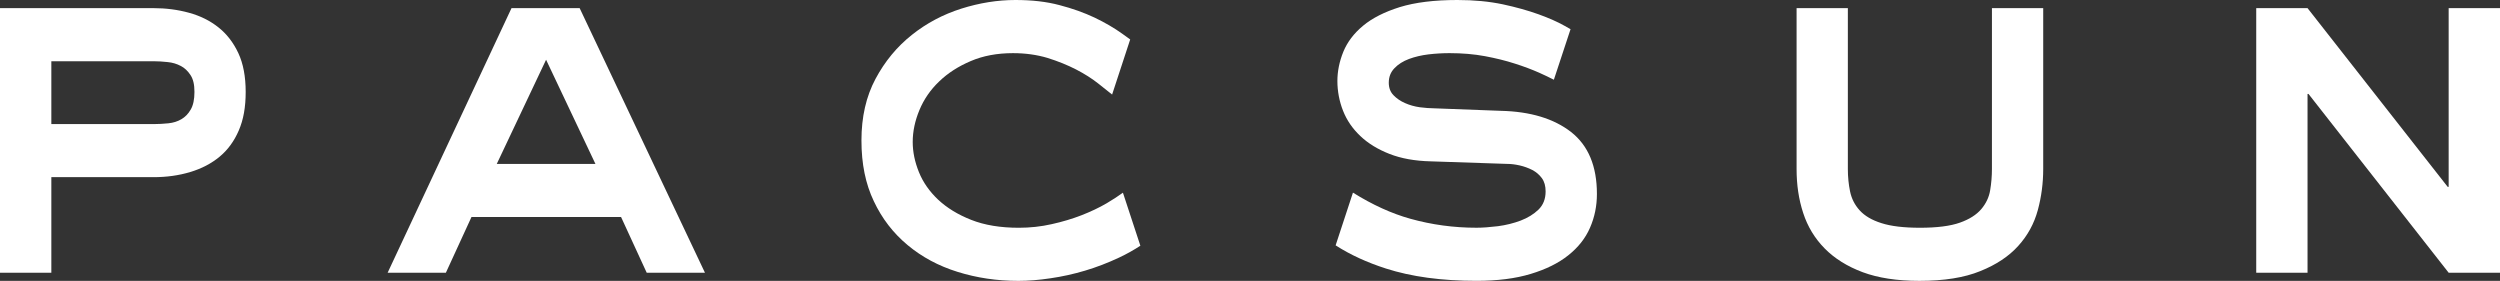
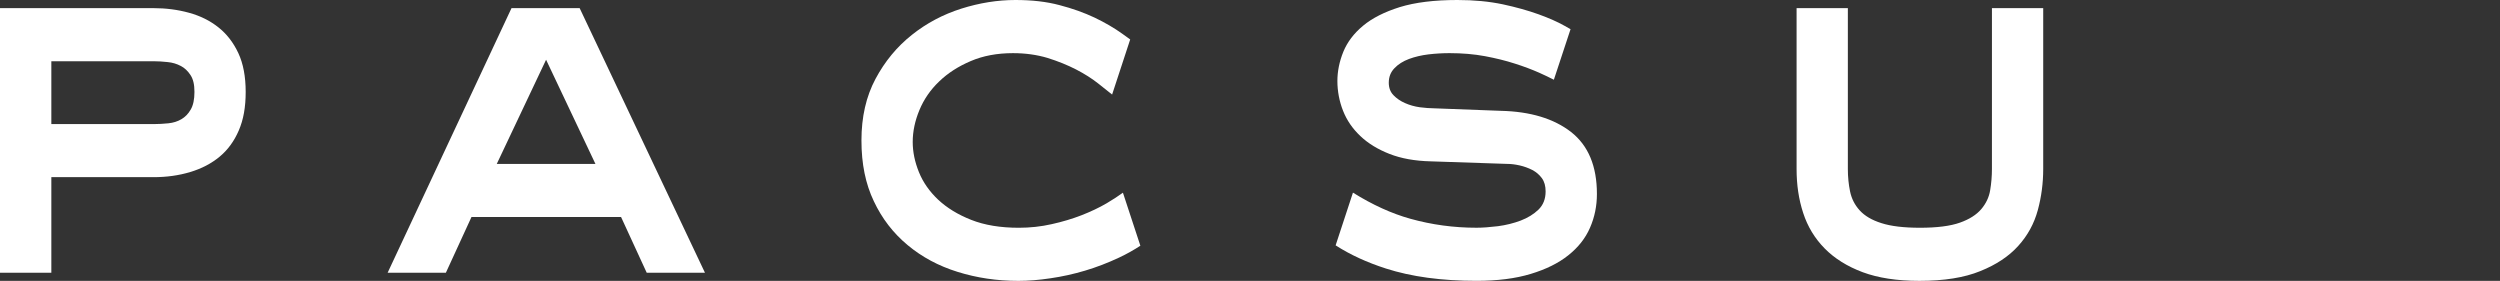
<svg xmlns="http://www.w3.org/2000/svg" id="Layer_2" width="666.61" height="74.89" viewBox="0 0 666.61 74.89">
  <rect x="0" y="0" width="666.61" height="74.89" fill="#333333" stroke="none" />
  <g id="Layer_1-2">
    <g>
      <path d="M40.92,2.17c3.32,0,6.49,.41,9.46,1.23,2.99,.81,5.59,2.1,7.84,3.88,2.23,1.76,4.01,4.06,5.33,6.88,1.31,2.81,1.96,6.27,1.96,10.35s-.6,7.42-1.84,10.28c-1.23,2.86-2.94,5.2-5.12,7-2.2,1.82-4.81,3.18-7.83,4.08-3.03,.92-6.29,1.37-9.8,1.37H13.69v25.48H0V2.17H40.92ZM13.69,33.09h27.24c1.32,0,2.63-.08,3.95-.21,1.32-.13,2.47-.5,3.48-1.09,1.01-.59,1.85-1.44,2.5-2.59,.66-1.13,.99-2.69,.99-4.69s-.34-3.41-1.06-4.5c-.71-1.08-1.56-1.91-2.62-2.44-1.06-.56-2.22-.9-3.49-1.02-1.27-.14-2.52-.22-3.74-.22H13.69v16.76h0Z" fill="#fff" />
      <path d="M136.39,2.17h18.17l33.41,70.55h-15.53l-6.84-14.86h-39.88l-6.83,14.86h-15.53L136.39,2.17h0Zm-3.94,41.54h26.32l-13.16-27.78-13.15,27.78h0Z" fill="#fff" />
-       <path d="M492.72,2.17V45.07c0,2.09,.2,4.09,.59,5.98,.4,1.93,1.25,3.6,2.57,5.05,1.32,1.45,3.24,2.6,5.8,3.4,2.53,.82,5.96,1.23,10.25,1.23,4.55,0,8.1-.45,10.67-1.36,2.54-.9,4.43-2.12,5.7-3.61,1.27-1.5,2.07-3.19,2.37-5.05,.31-1.85,.47-3.74,.47-5.64V2.17h13.67V45.07c0,3.71-.47,7.38-1.44,10.96-.97,3.58-2.7,6.76-5.21,9.53-2.49,2.77-5.86,5.02-10.13,6.73-4.24,1.74-9.67,2.6-16.24,2.6-5.96,0-11.01-.78-15.12-2.31-4.13-1.55-7.5-3.66-10.13-6.33-2.64-2.68-4.55-5.83-5.73-9.46-1.2-3.65-1.76-7.55-1.76-11.72V2.17h13.67Z" fill="#fff" />
-       <polygon points="601.61 2.17 615.29 2.17 652.66 49.82 652.92 49.82 652.92 2.17 666.61 2.17 666.61 72.72 652.92 72.72 615.55 25.05 615.29 25.05 615.29 72.72 601.61 72.72 601.61 2.17" fill="#fff" />
+       <path d="M492.72,2.17V45.07c0,2.09,.2,4.09,.59,5.98,.4,1.93,1.25,3.6,2.57,5.05,1.32,1.45,3.24,2.6,5.8,3.4,2.53,.82,5.96,1.23,10.25,1.23,4.55,0,8.1-.45,10.67-1.36,2.54-.9,4.43-2.12,5.7-3.61,1.27-1.5,2.07-3.19,2.37-5.05,.31-1.85,.47-3.74,.47-5.64V2.17h13.67V45.07c0,3.71-.47,7.38-1.44,10.96-.97,3.58-2.7,6.76-5.21,9.53-2.49,2.77-5.86,5.02-10.13,6.73-4.24,1.74-9.67,2.6-16.24,2.6-5.96,0-11.01-.78-15.12-2.31-4.13-1.55-7.5-3.66-10.13-6.33-2.64-2.68-4.55-5.83-5.73-9.46-1.2-3.65-1.76-7.55-1.76-11.72V2.17h13.67" fill="#fff" />
      <path d="M299.41,51.39c-1.24,.9-2.68,1.84-4.32,2.81-2.02,1.18-4.27,2.24-6.7,3.19-2.45,.95-5.11,1.75-7.96,2.38-2.86,.65-5.78,.96-8.76,.96-4.91,0-9.14-.7-12.69-2.1-3.56-1.4-6.5-3.21-8.82-5.38-2.32-2.2-4.04-4.63-5.14-7.37-1.1-2.71-1.65-5.39-1.65-8.03,0-2.81,.6-5.64,1.79-8.51,1.19-2.86,2.93-5.4,5.26-7.62,2.32-2.24,5.13-4.04,8.43-5.44,3.29-1.41,7.04-2.11,11.24-2.11,3.34,0,6.39,.43,9.21,1.27,2.81,.88,5.35,1.91,7.63,3.08,2.28,1.18,4.27,2.44,5.99,3.81,1.4,1.12,2.6,2.08,3.62,2.88l4.82-14.69c-.7-.5-1.38-1-2.12-1.53-2.15-1.54-4.61-2.97-7.36-4.29-2.78-1.31-5.89-2.43-9.35-3.33C279.06,.44,275.13,0,270.76,0,266.01,0,261.2,.77,256.34,2.3c-4.88,1.55-9.29,3.88-13.22,7.02-3.94,3.13-7.18,7.04-9.67,11.71-2.5,4.68-3.75,10.14-3.75,16.41s1.09,11.58,3.3,16.21c2.18,4.63,5.17,8.51,9.01,11.7,3.81,3.18,8.26,5.57,13.35,7.15,5.1,1.59,10.47,2.39,16.19,2.39,2.62,0,5.46-.22,8.55-.69,3.06-.44,6.15-1.12,9.2-2.03,3.07-.91,6.1-2.08,9.08-3.48,2.05-.96,3.94-2.03,5.69-3.17l-4.65-14.14h0Z" fill="#fff" />
      <path d="M418.92,35.2c-4.61-3.58-10.86-5.47-18.74-5.65l-17.78-.67c-1.13,0-2.41-.11-3.81-.28-1.39-.2-2.71-.56-3.94-1.11-1.22-.53-2.25-1.24-3.08-2.1-.84-.86-1.26-1.97-1.26-3.34,0-1.54,.5-2.82,1.52-3.87,.99-1.05,2.29-1.86,3.88-2.46,1.57-.58,3.31-.99,5.19-1.22,1.88-.22,3.75-.33,5.6-.33,3.4,0,6.57,.27,9.47,.81,2.88,.54,5.55,1.2,7.96,1.98,2.41,.76,4.58,1.59,6.51,2.44,1.48,.67,2.77,1.28,3.89,1.86l4.45-13.48c-.52-.28-1.04-.58-1.62-.91-1.85-1.04-4.15-2.06-6.92-3.06-2.76-.99-5.95-1.89-9.53-2.66-3.62-.76-7.64-1.15-12.12-1.15-6.14,0-11.25,.64-15.33,1.89-4.08,1.28-7.35,2.93-9.8,4.97-2.46,2.04-4.2,4.35-5.27,6.95-1.05,2.59-1.58,5.19-1.58,7.82s.5,5.36,1.51,7.91c1,2.54,2.54,4.78,4.62,6.74,2.04,1.95,4.65,3.54,7.76,4.76,3.11,1.22,6.77,1.88,10.98,1.98l20.39,.68c1.05,0,2.17,.14,3.36,.41,1.18,.27,2.3,.68,3.35,1.21,1.05,.55,1.9,1.29,2.56,2.19,.67,.92,.99,2.09,.99,3.53,0,2.01-.64,3.62-1.91,4.86-1.26,1.21-2.85,2.19-4.73,2.91-1.89,.71-3.92,1.22-6.06,1.5-2.15,.26-4.06,.41-5.72,.41-6.06,0-11.94-.8-17.64-2.39-4.99-1.39-10.11-3.72-15.31-6.97l-4.62,14.06c3.9,2.51,8.38,4.56,13.41,6.18,6.81,2.19,14.85,3.28,24.16,3.28,5.61,0,10.44-.62,14.47-1.85,4.04-1.22,7.37-2.86,10-4.96,2.63-2.09,4.57-4.53,5.79-7.35,1.23-2.81,1.84-5.81,1.84-9,0-7.43-2.3-12.93-6.9-16.53h0Z" fill="#fff" />
    </g>
  </g>
</svg>